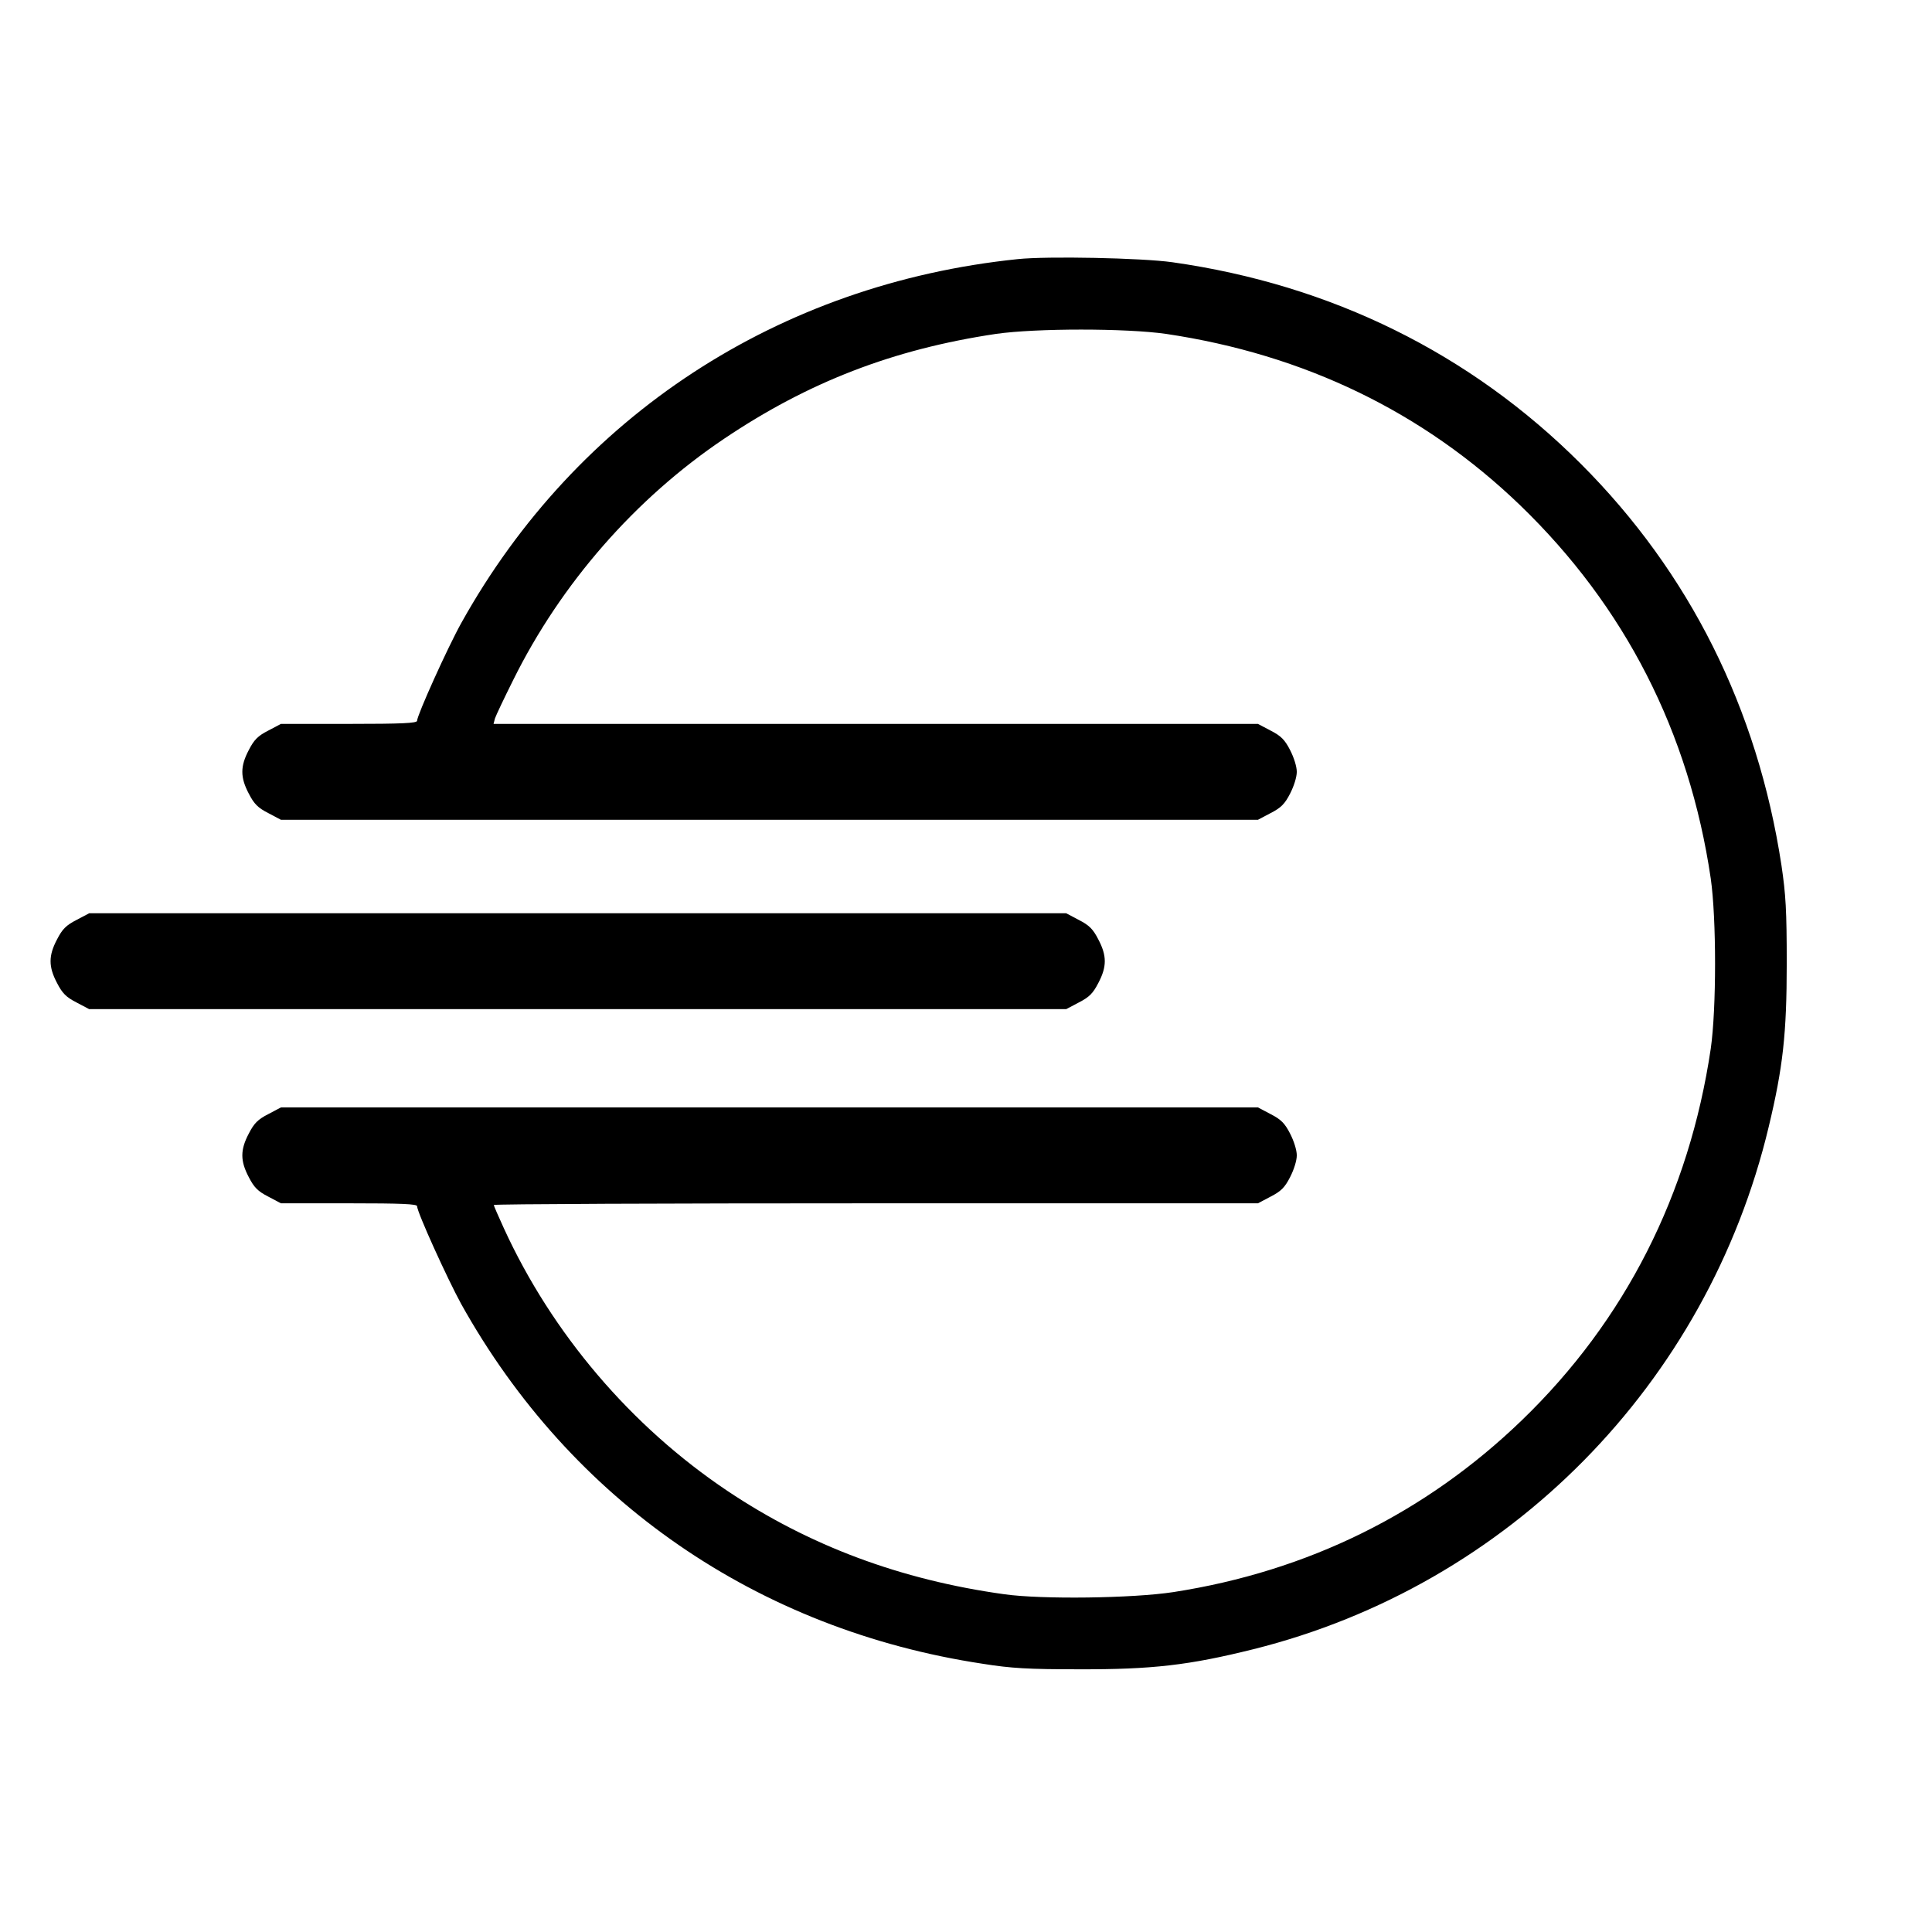
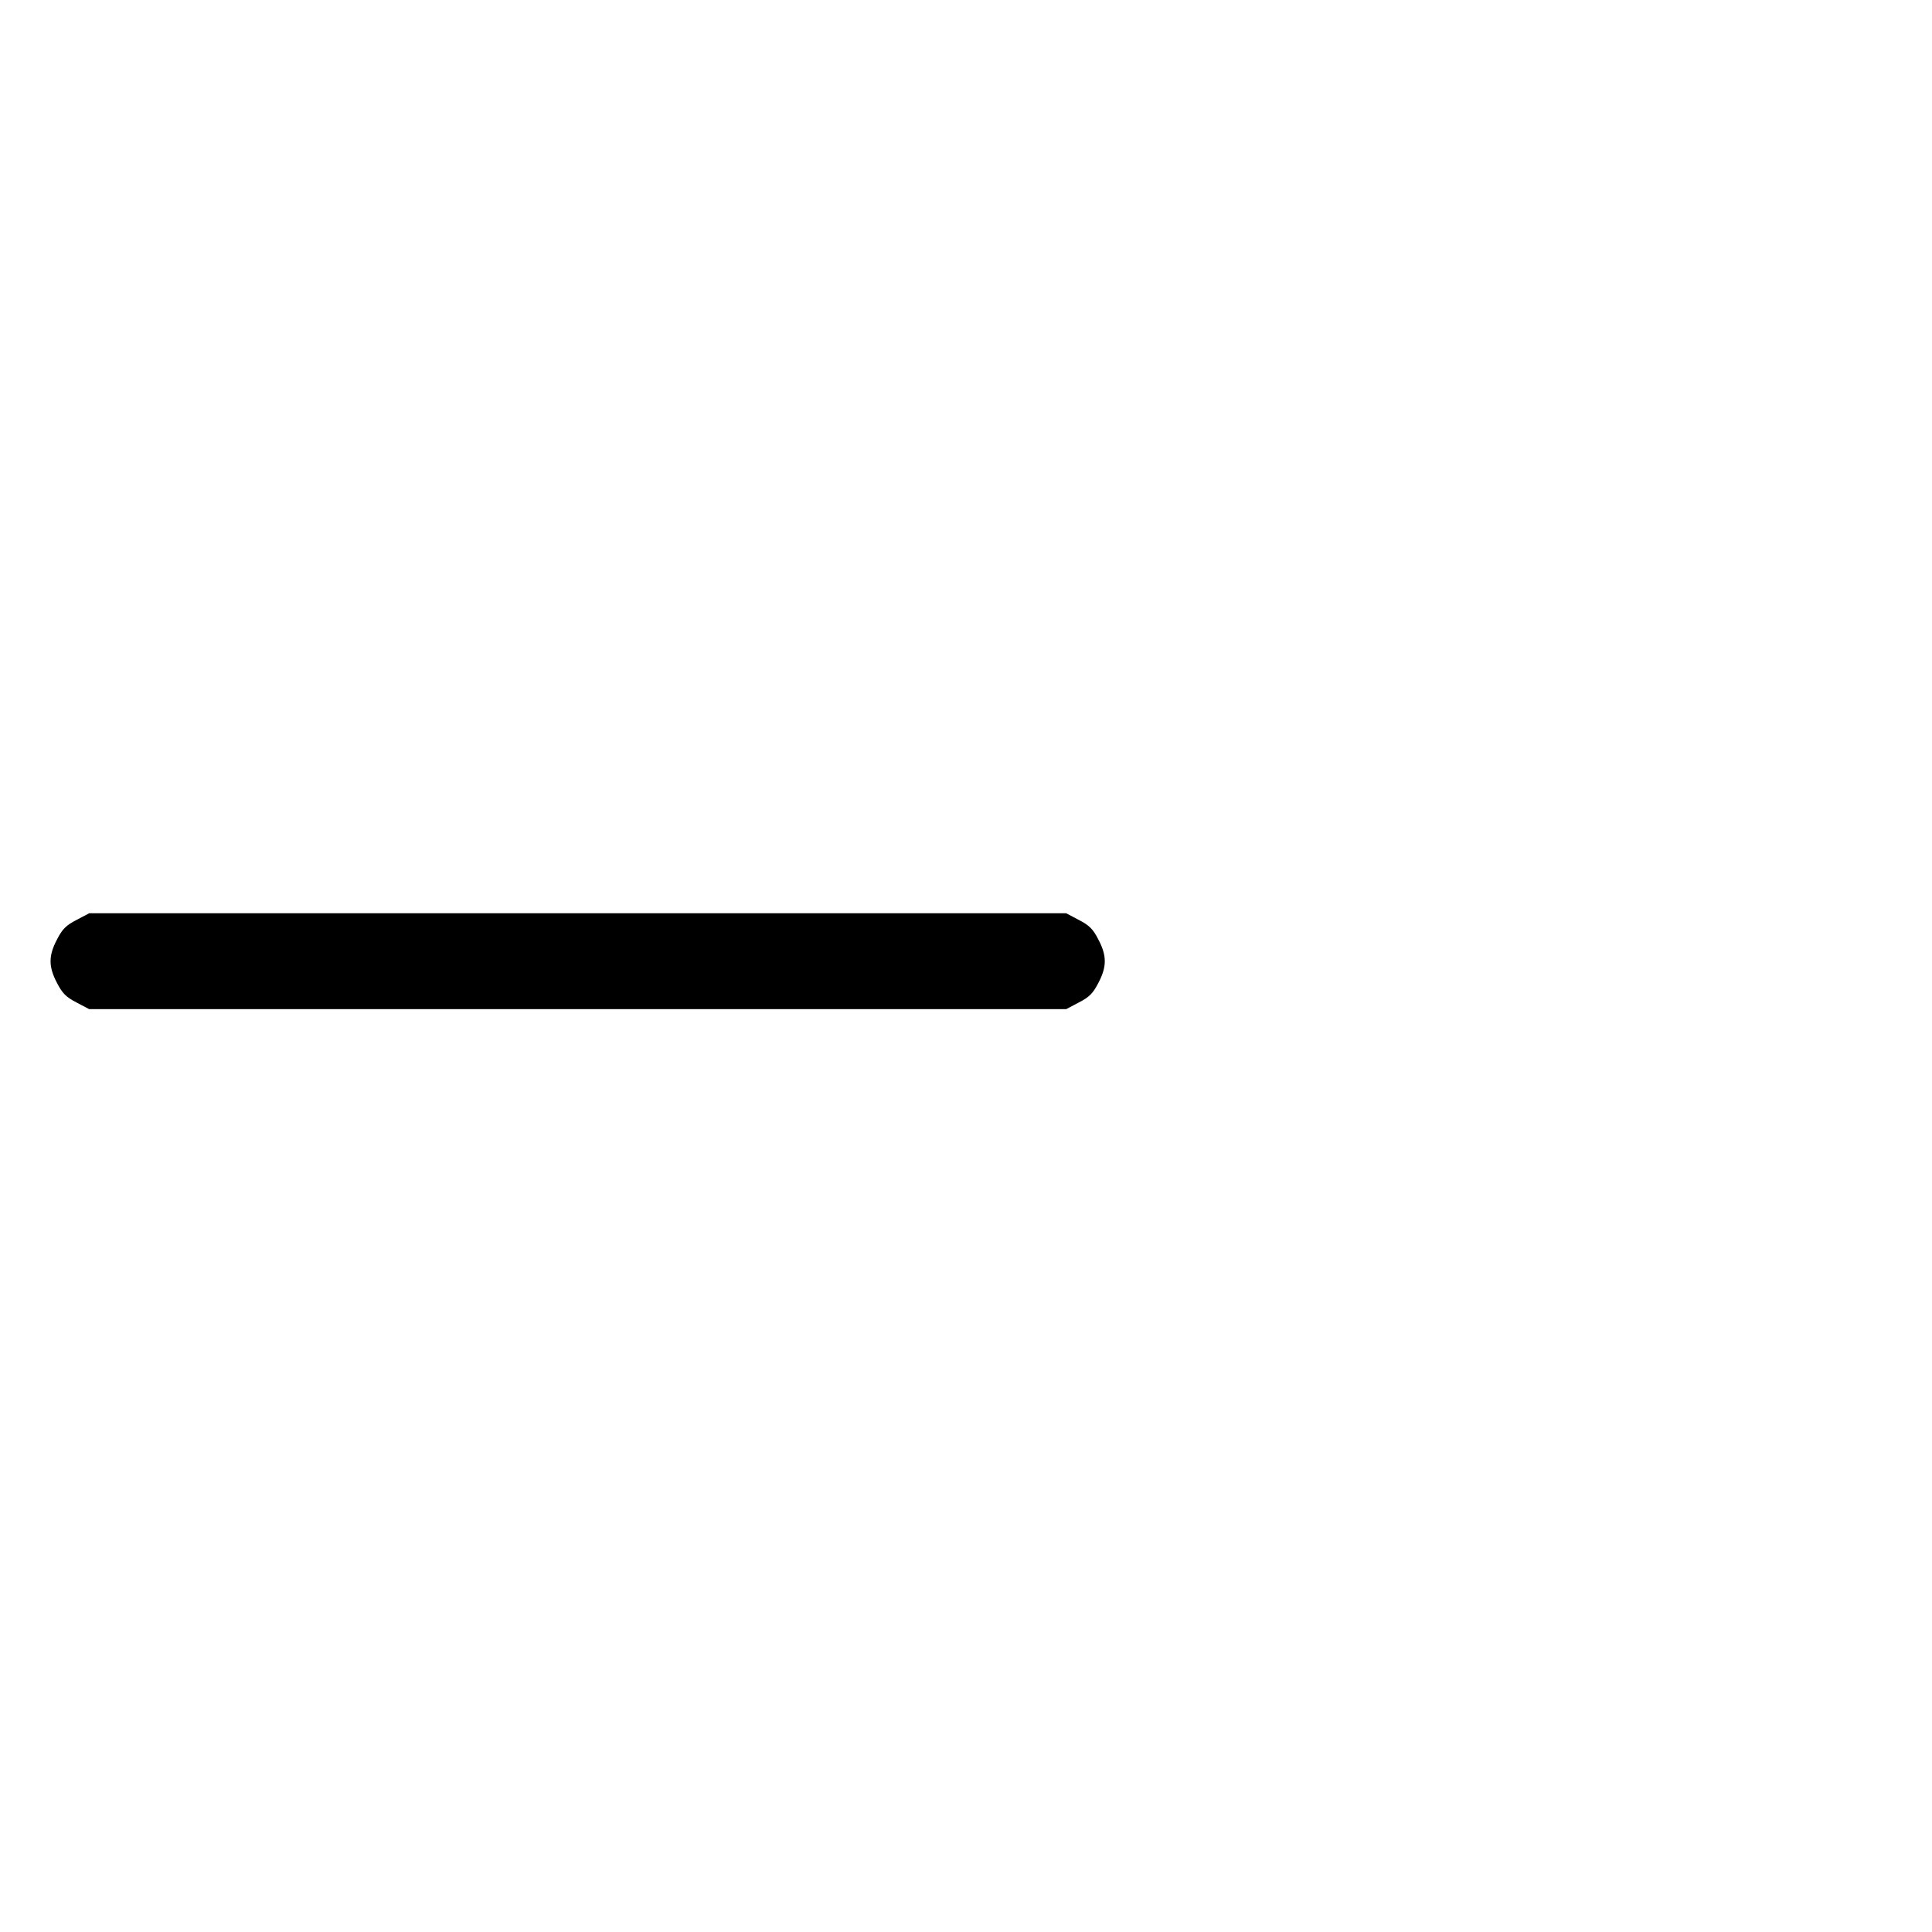
<svg xmlns="http://www.w3.org/2000/svg" version="1.0" width="806pt" height="806pt" viewBox="0 0 806 806" preserveAspectRatio="xMidYMid meet">
  <g transform="translate(0,806) scale(0.1,-0.1)" fill="#000000" stroke="none">
-     <path d="M4246 6979 c-998 -103 -1840 -654 -2321 -1517 -57 -102 -185 -386 -185 -409 0 -10 -63 -13 -284 -13 l-284 0 -53 -28 c-43 -22 -59 -38 -81 -81 -36 -68 -36 -114 0 -182 22 -43 38 -59 81 -81 l53 -28 2038 0 2038 0 53 28 c43 22 59 38 81 81 16 31 28 69 28 91 0 22 -12 60 -28 91 -22 43 -38 59 -81 81 l-53 28 -1595 0 -1594 0 6 23 c4 12 38 84 76 160 199 402 509 757 879 1006 352 237 706 374 1135 438 168 24 542 24 710 0 577 -86 1073 -326 1477 -715 437 -422 705 -946 795 -1557 24 -167 24 -543 0 -710 -90 -607 -357 -1134 -788 -1550 -401 -387 -892 -630 -1454 -717 -170 -26 -549 -31 -705 -9 -432 60 -813 202 -1155 431 -403 270 -732 657 -933 1096 -23 50 -42 94 -42 97 0 4 717 7 1594 7 l1594 0 53 28 c43 22 59 38 81 81 16 31 28 69 28 91 0 22 -12 60 -28 91 -22 43 -38 59 -81 81 l-53 28 -2038 0 -2038 0 -53 -28 c-43 -22 -59 -38 -81 -81 -36 -68 -36 -114 0 -182 22 -43 38 -59 81 -81 l53 -28 284 0 c221 0 284 -3 284 -12 0 -25 127 -304 184 -408 458 -822 1236 -1359 2176 -1501 119 -19 190 -23 400 -23 307 -1 461 17 730 84 1064 266 1893 1106 2149 2180 59 246 75 387 75 680 0 223 -4 288 -22 410 -100 655 -384 1222 -837 1675 -461 461 -1041 747 -1704 841 -128 18 -522 26 -645 13z" />
    <path d="M319 4222 c-43 -22 -59 -38 -81 -81 -36 -68 -36 -114 0 -182 22 -43 38 -59 81 -81 l53 -28 2038 0 2038 0 53 28 c43 22 59 38 81 81 36 68 36 114 0 182 -22 43 -38 59 -81 81 l-53 28 -2038 0 -2038 0 -53 -28z" />
  </g>
</svg>